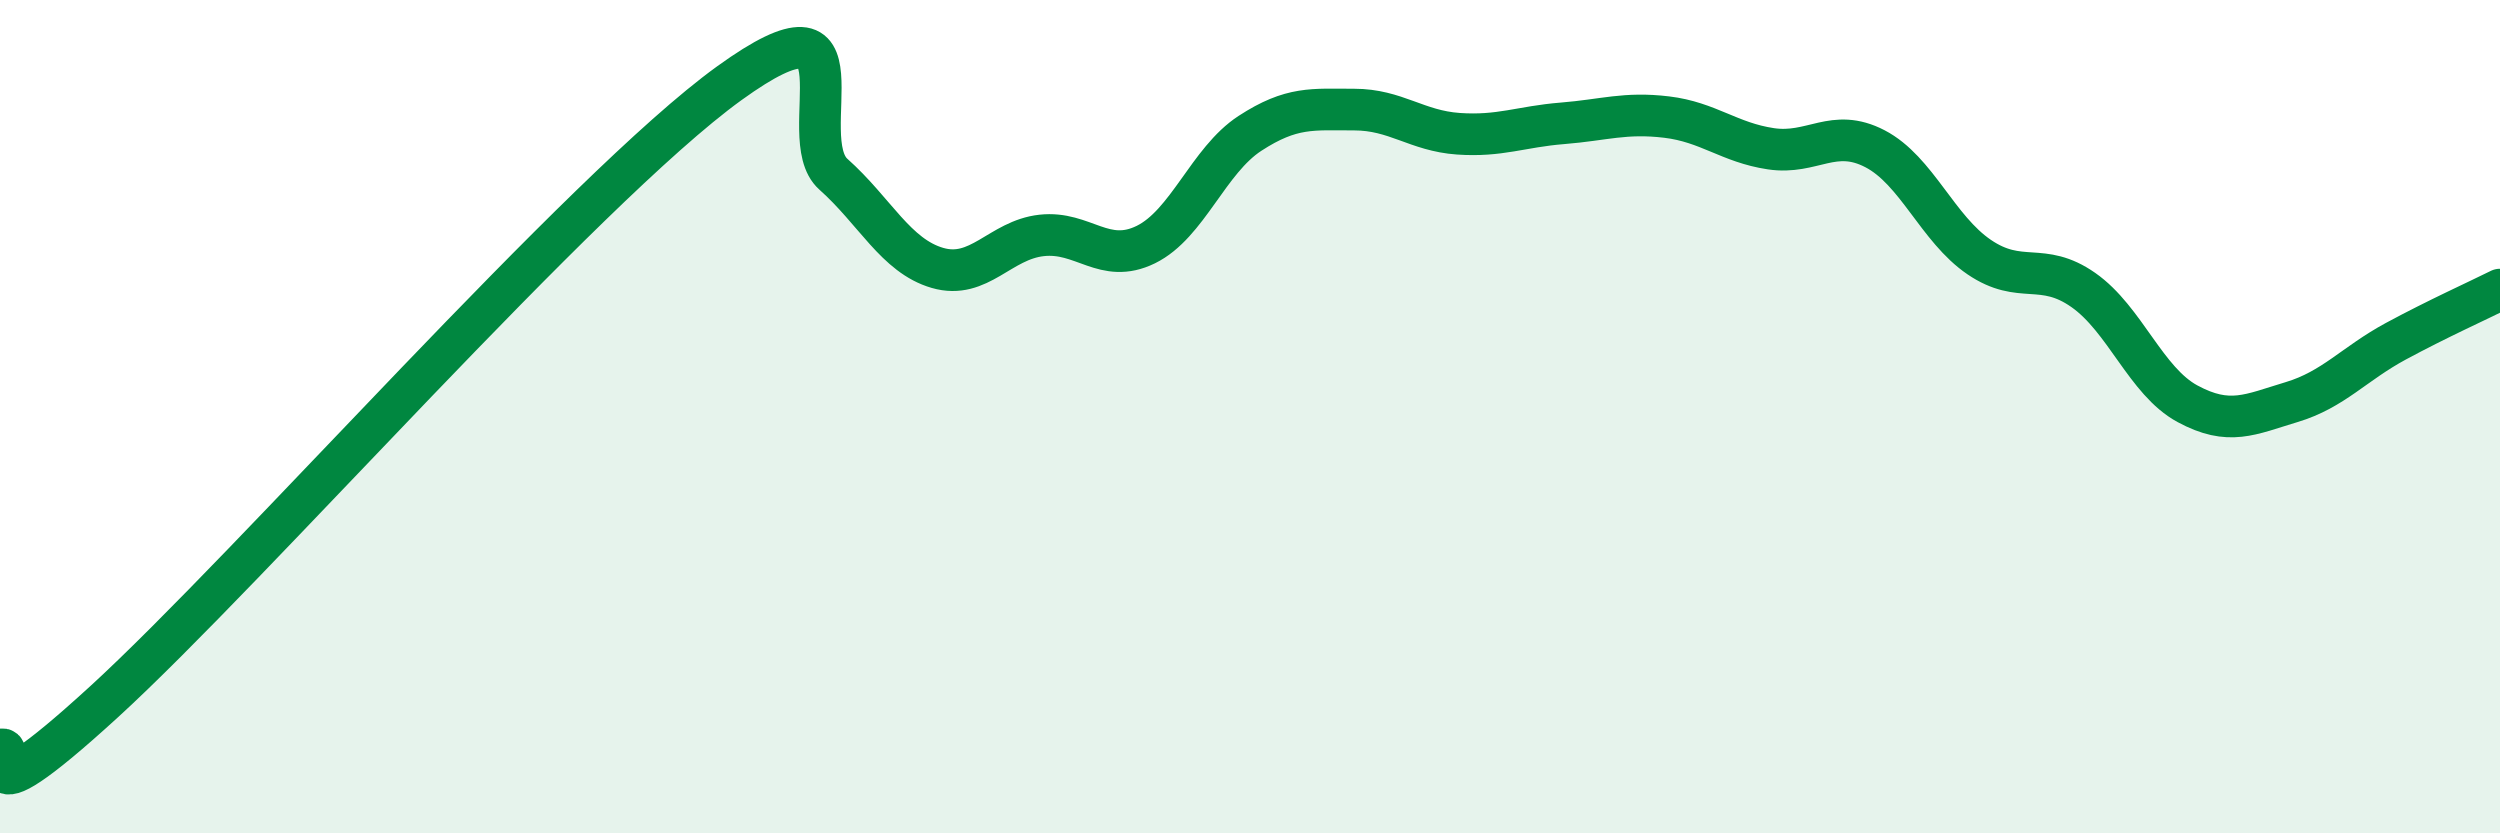
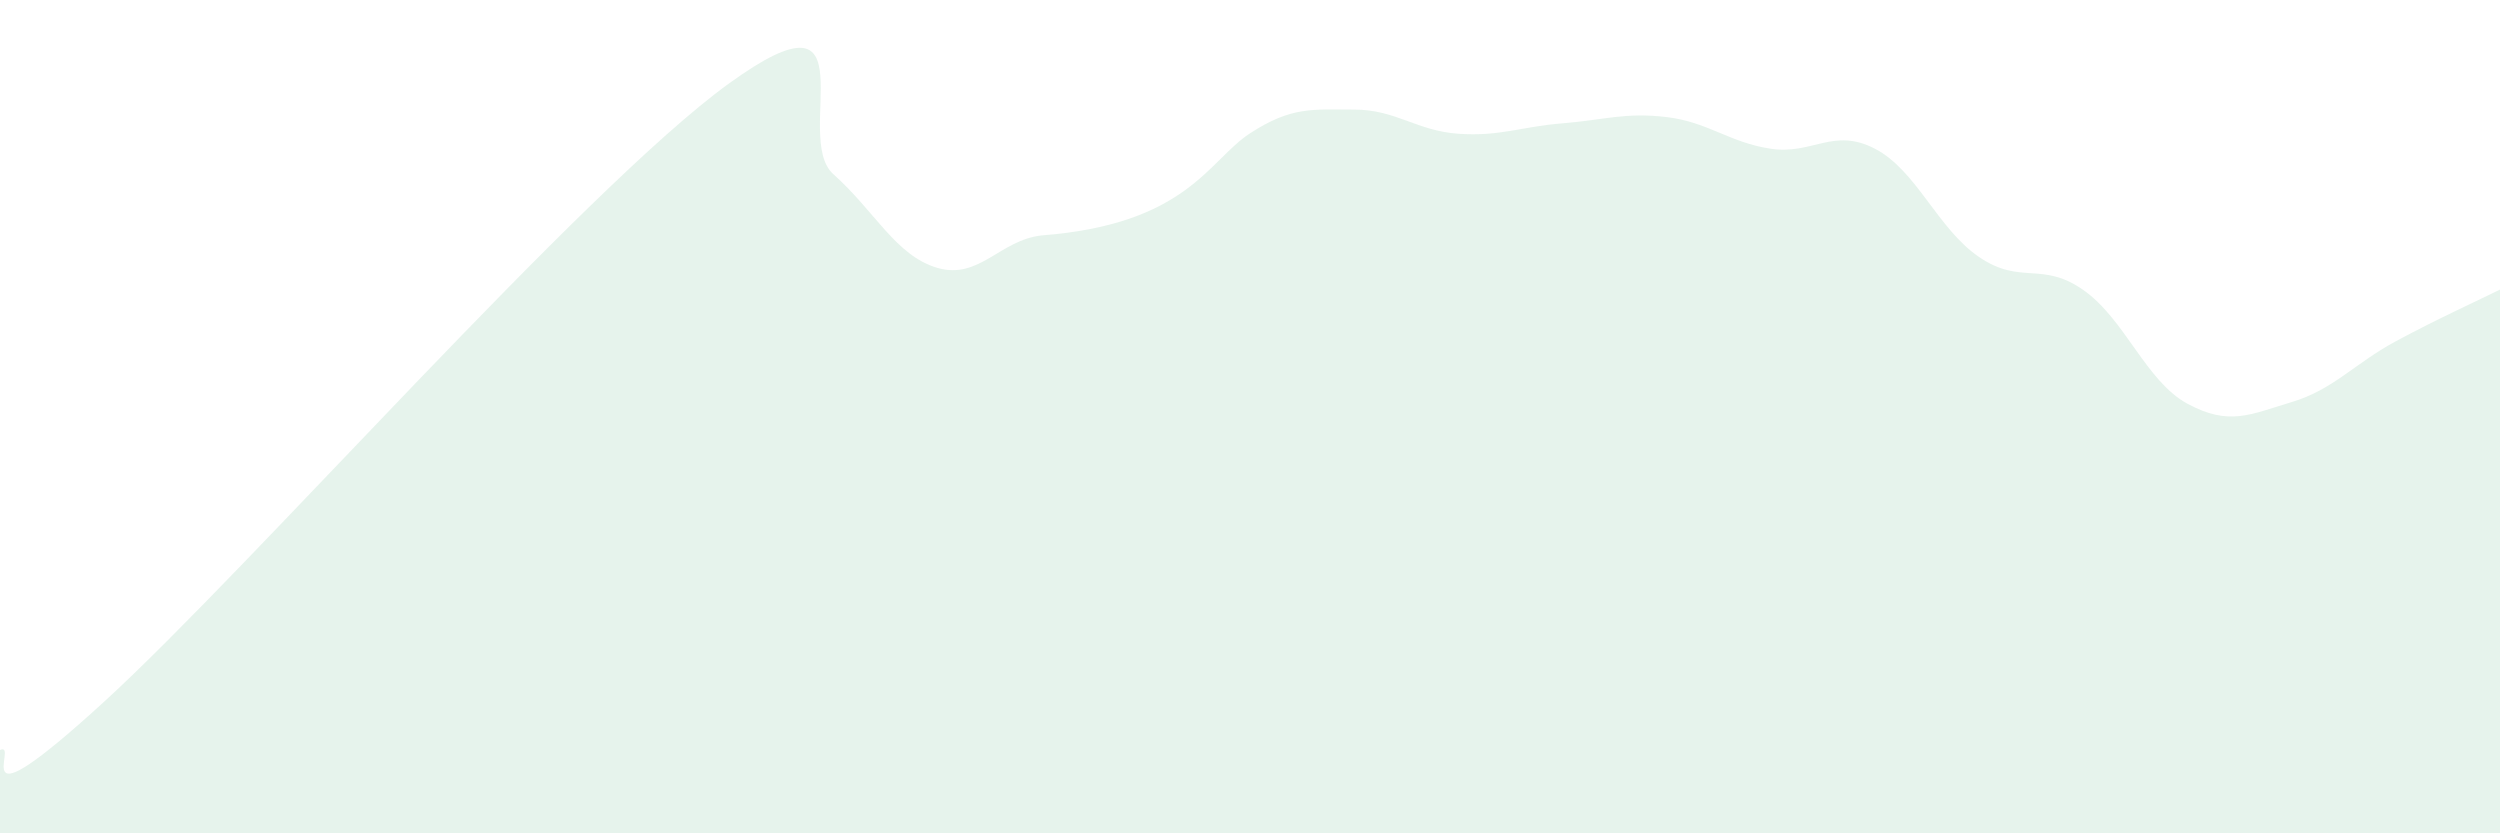
<svg xmlns="http://www.w3.org/2000/svg" width="60" height="20" viewBox="0 0 60 20">
-   <path d="M 0,18 C 0.5,17.77 -1,20.04 2.5,16.84 C 6,13.64 14,4.53 17.5,2 C 21,-0.53 19,3.29 20,4.18 C 21,5.07 21.5,6.14 22.5,6.43 C 23.5,6.72 24,5.76 25,5.65 C 26,5.54 26.5,6.36 27.5,5.87 C 28.5,5.38 29,3.85 30,3.2 C 31,2.55 31.5,2.63 32.5,2.63 C 33.5,2.63 34,3.14 35,3.21 C 36,3.28 36.5,3.04 37.5,2.96 C 38.5,2.88 39,2.69 40,2.81 C 41,2.93 41.5,3.42 42.5,3.57 C 43.5,3.72 44,3.05 45,3.57 C 46,4.09 46.5,5.49 47.5,6.17 C 48.5,6.85 49,6.26 50,6.96 C 51,7.66 51.5,9.15 52.5,9.69 C 53.5,10.23 54,9.95 55,9.65 C 56,9.35 56.5,8.73 57.5,8.19 C 58.5,7.65 59.5,7.2 60,6.95L60 20L0 20Z" fill="#008740" opacity="0.1" stroke-linecap="round" stroke-linejoin="round" />
-   <path d="M 0,18 C 0.5,17.77 -1,20.04 2.5,16.84 C 6,13.64 14,4.53 17.5,2 C 21,-0.53 19,3.29 20,4.18 C 21,5.07 21.5,6.14 22.5,6.43 C 23.5,6.72 24,5.76 25,5.65 C 26,5.54 26.5,6.36 27.5,5.87 C 28.5,5.38 29,3.85 30,3.2 C 31,2.55 31.5,2.63 32.5,2.63 C 33.5,2.63 34,3.14 35,3.21 C 36,3.28 36.5,3.04 37.5,2.96 C 38.5,2.88 39,2.69 40,2.81 C 41,2.93 41.5,3.42 42.5,3.57 C 43.5,3.72 44,3.05 45,3.57 C 46,4.09 46.5,5.49 47.5,6.17 C 48.5,6.85 49,6.26 50,6.96 C 51,7.66 51.5,9.15 52.5,9.69 C 53.5,10.23 54,9.95 55,9.65 C 56,9.35 56.5,8.73 57.5,8.19 C 58.5,7.65 59.5,7.2 60,6.95" stroke="#008740" stroke-width="1" fill="none" stroke-linecap="round" stroke-linejoin="round" />
+   <path d="M 0,18 C 0.5,17.77 -1,20.04 2.5,16.84 C 6,13.64 14,4.53 17.5,2 C 21,-0.53 19,3.29 20,4.18 C 21,5.07 21.5,6.14 22.5,6.43 C 23.5,6.72 24,5.76 25,5.65 C 28.5,5.38 29,3.85 30,3.2 C 31,2.55 31.5,2.63 32.5,2.63 C 33.5,2.63 34,3.14 35,3.21 C 36,3.28 36.5,3.04 37.5,2.96 C 38.5,2.88 39,2.69 40,2.81 C 41,2.93 41.5,3.42 42.5,3.57 C 43.5,3.72 44,3.05 45,3.57 C 46,4.09 46.5,5.49 47.5,6.17 C 48.5,6.85 49,6.26 50,6.96 C 51,7.66 51.5,9.15 52.5,9.69 C 53.5,10.23 54,9.95 55,9.65 C 56,9.35 56.5,8.73 57.5,8.19 C 58.5,7.65 59.5,7.2 60,6.95L60 20L0 20Z" fill="#008740" opacity="0.1" stroke-linecap="round" stroke-linejoin="round" />
</svg>